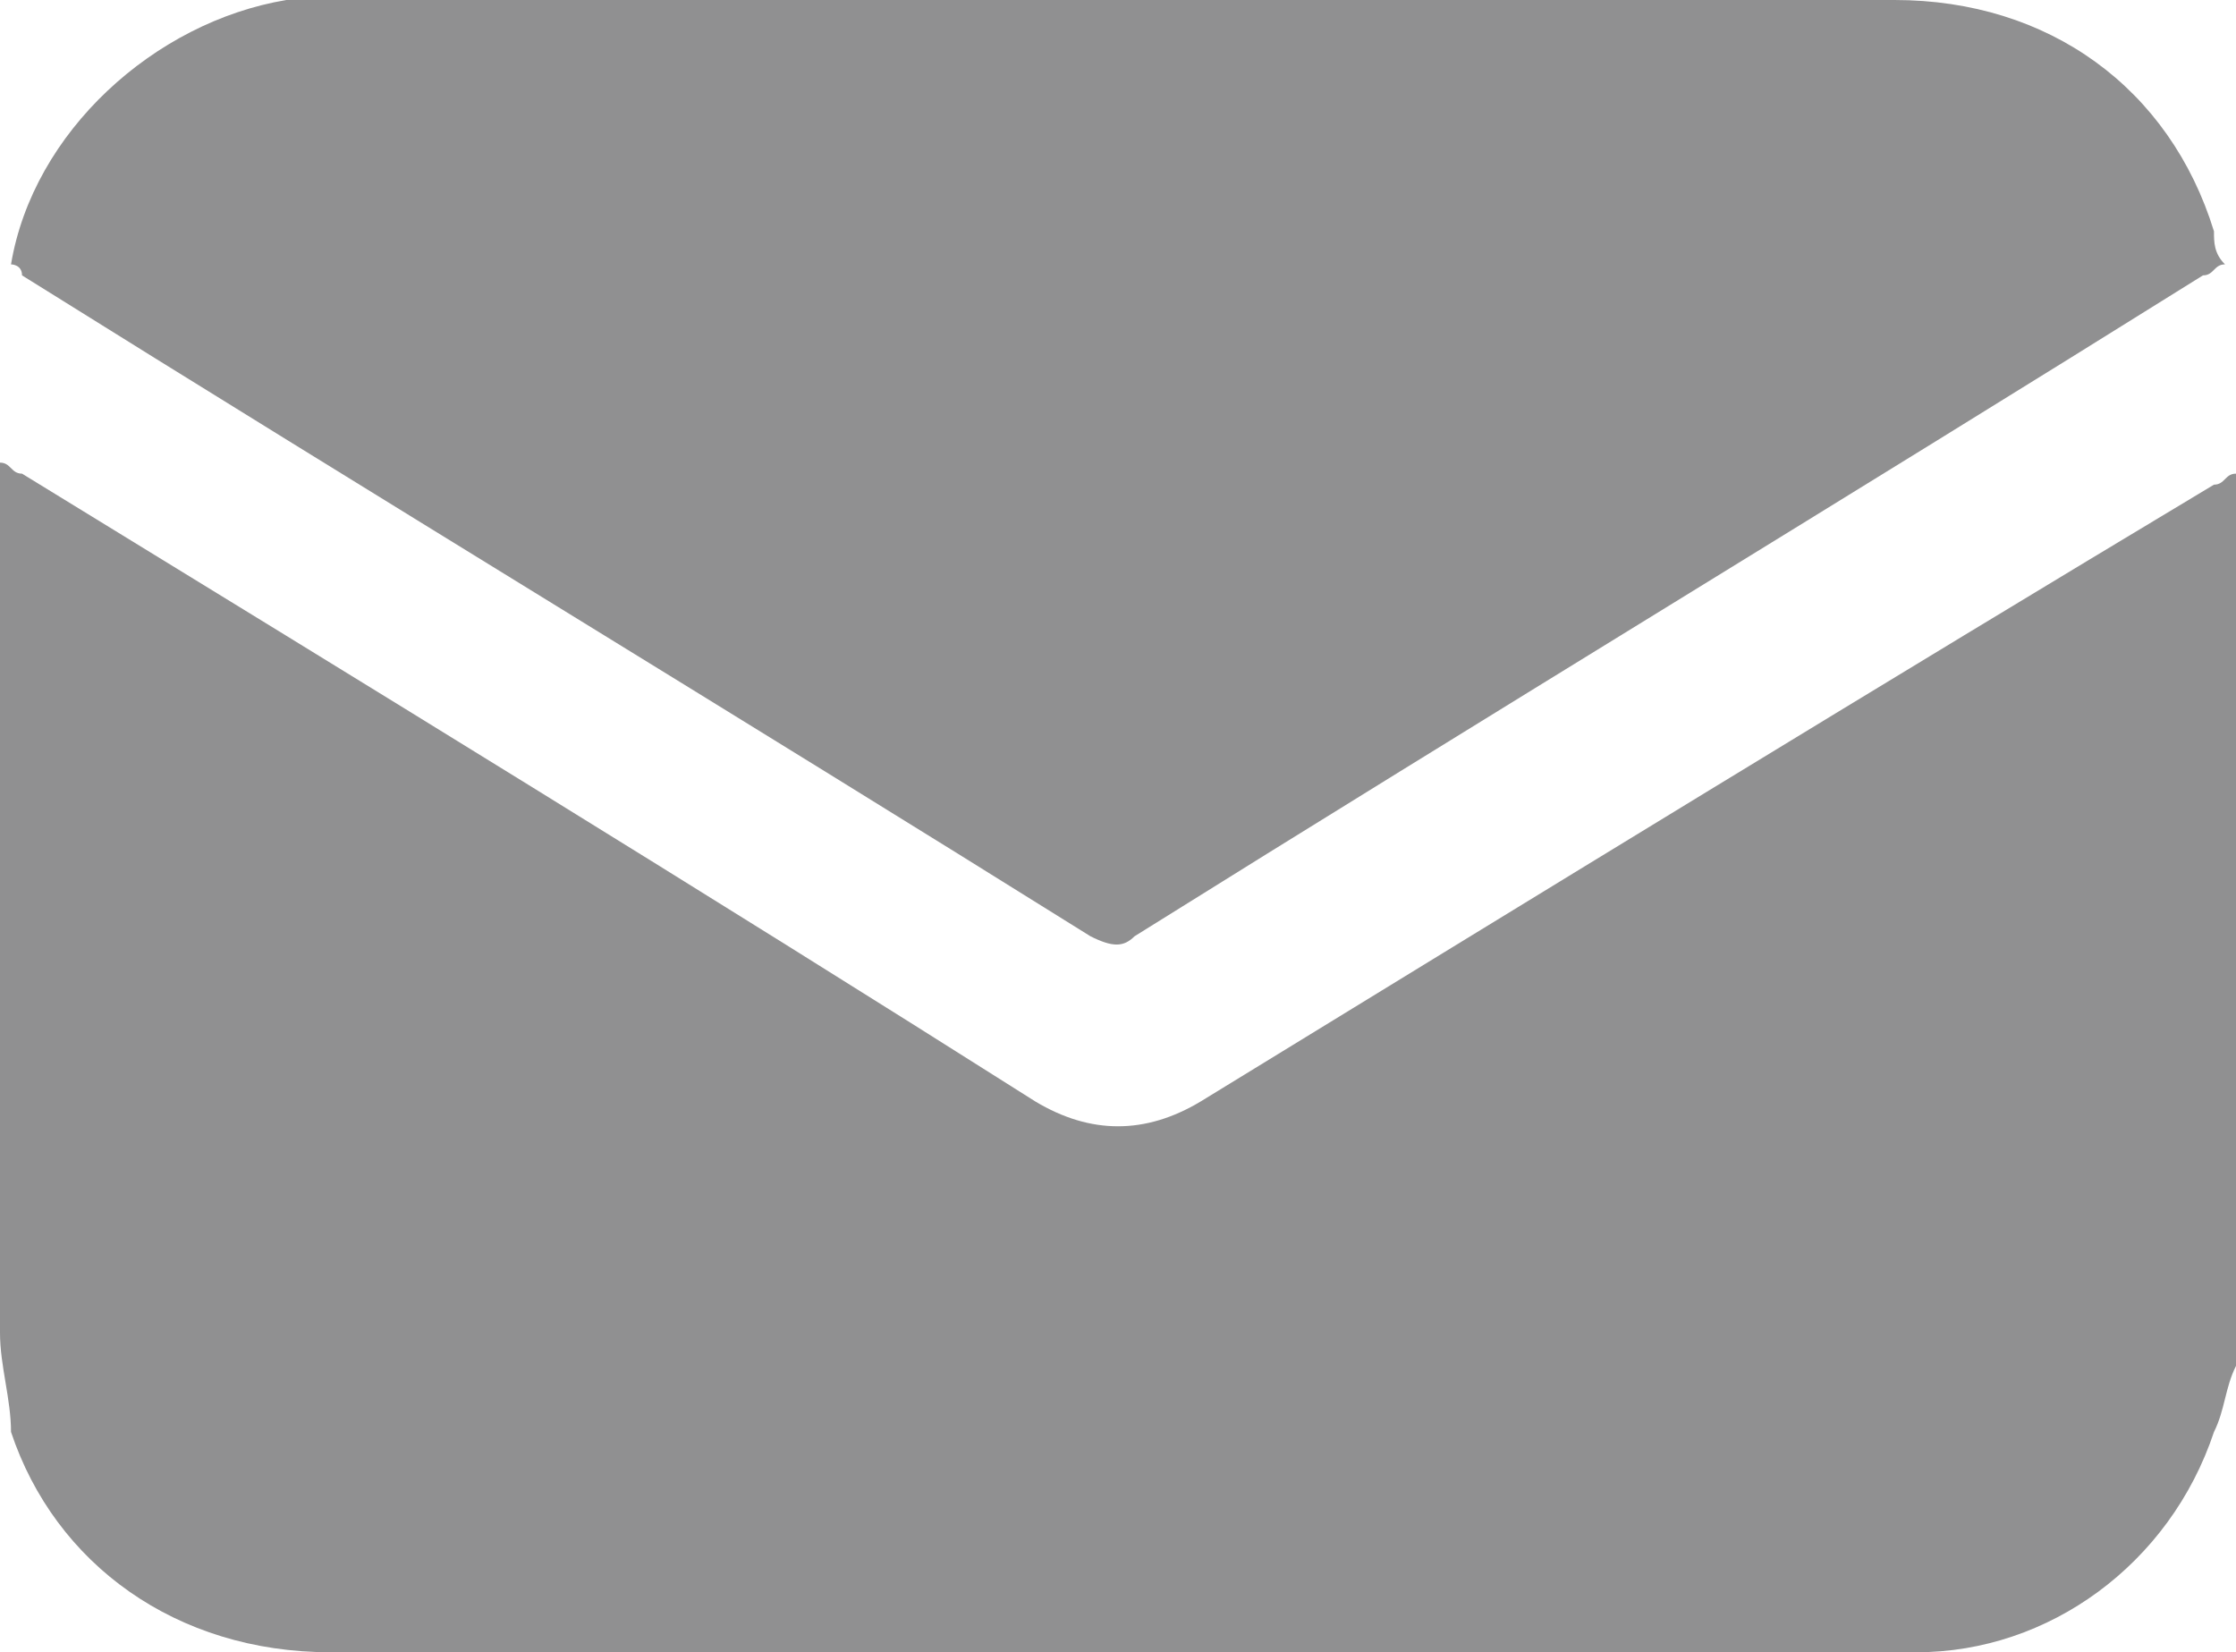
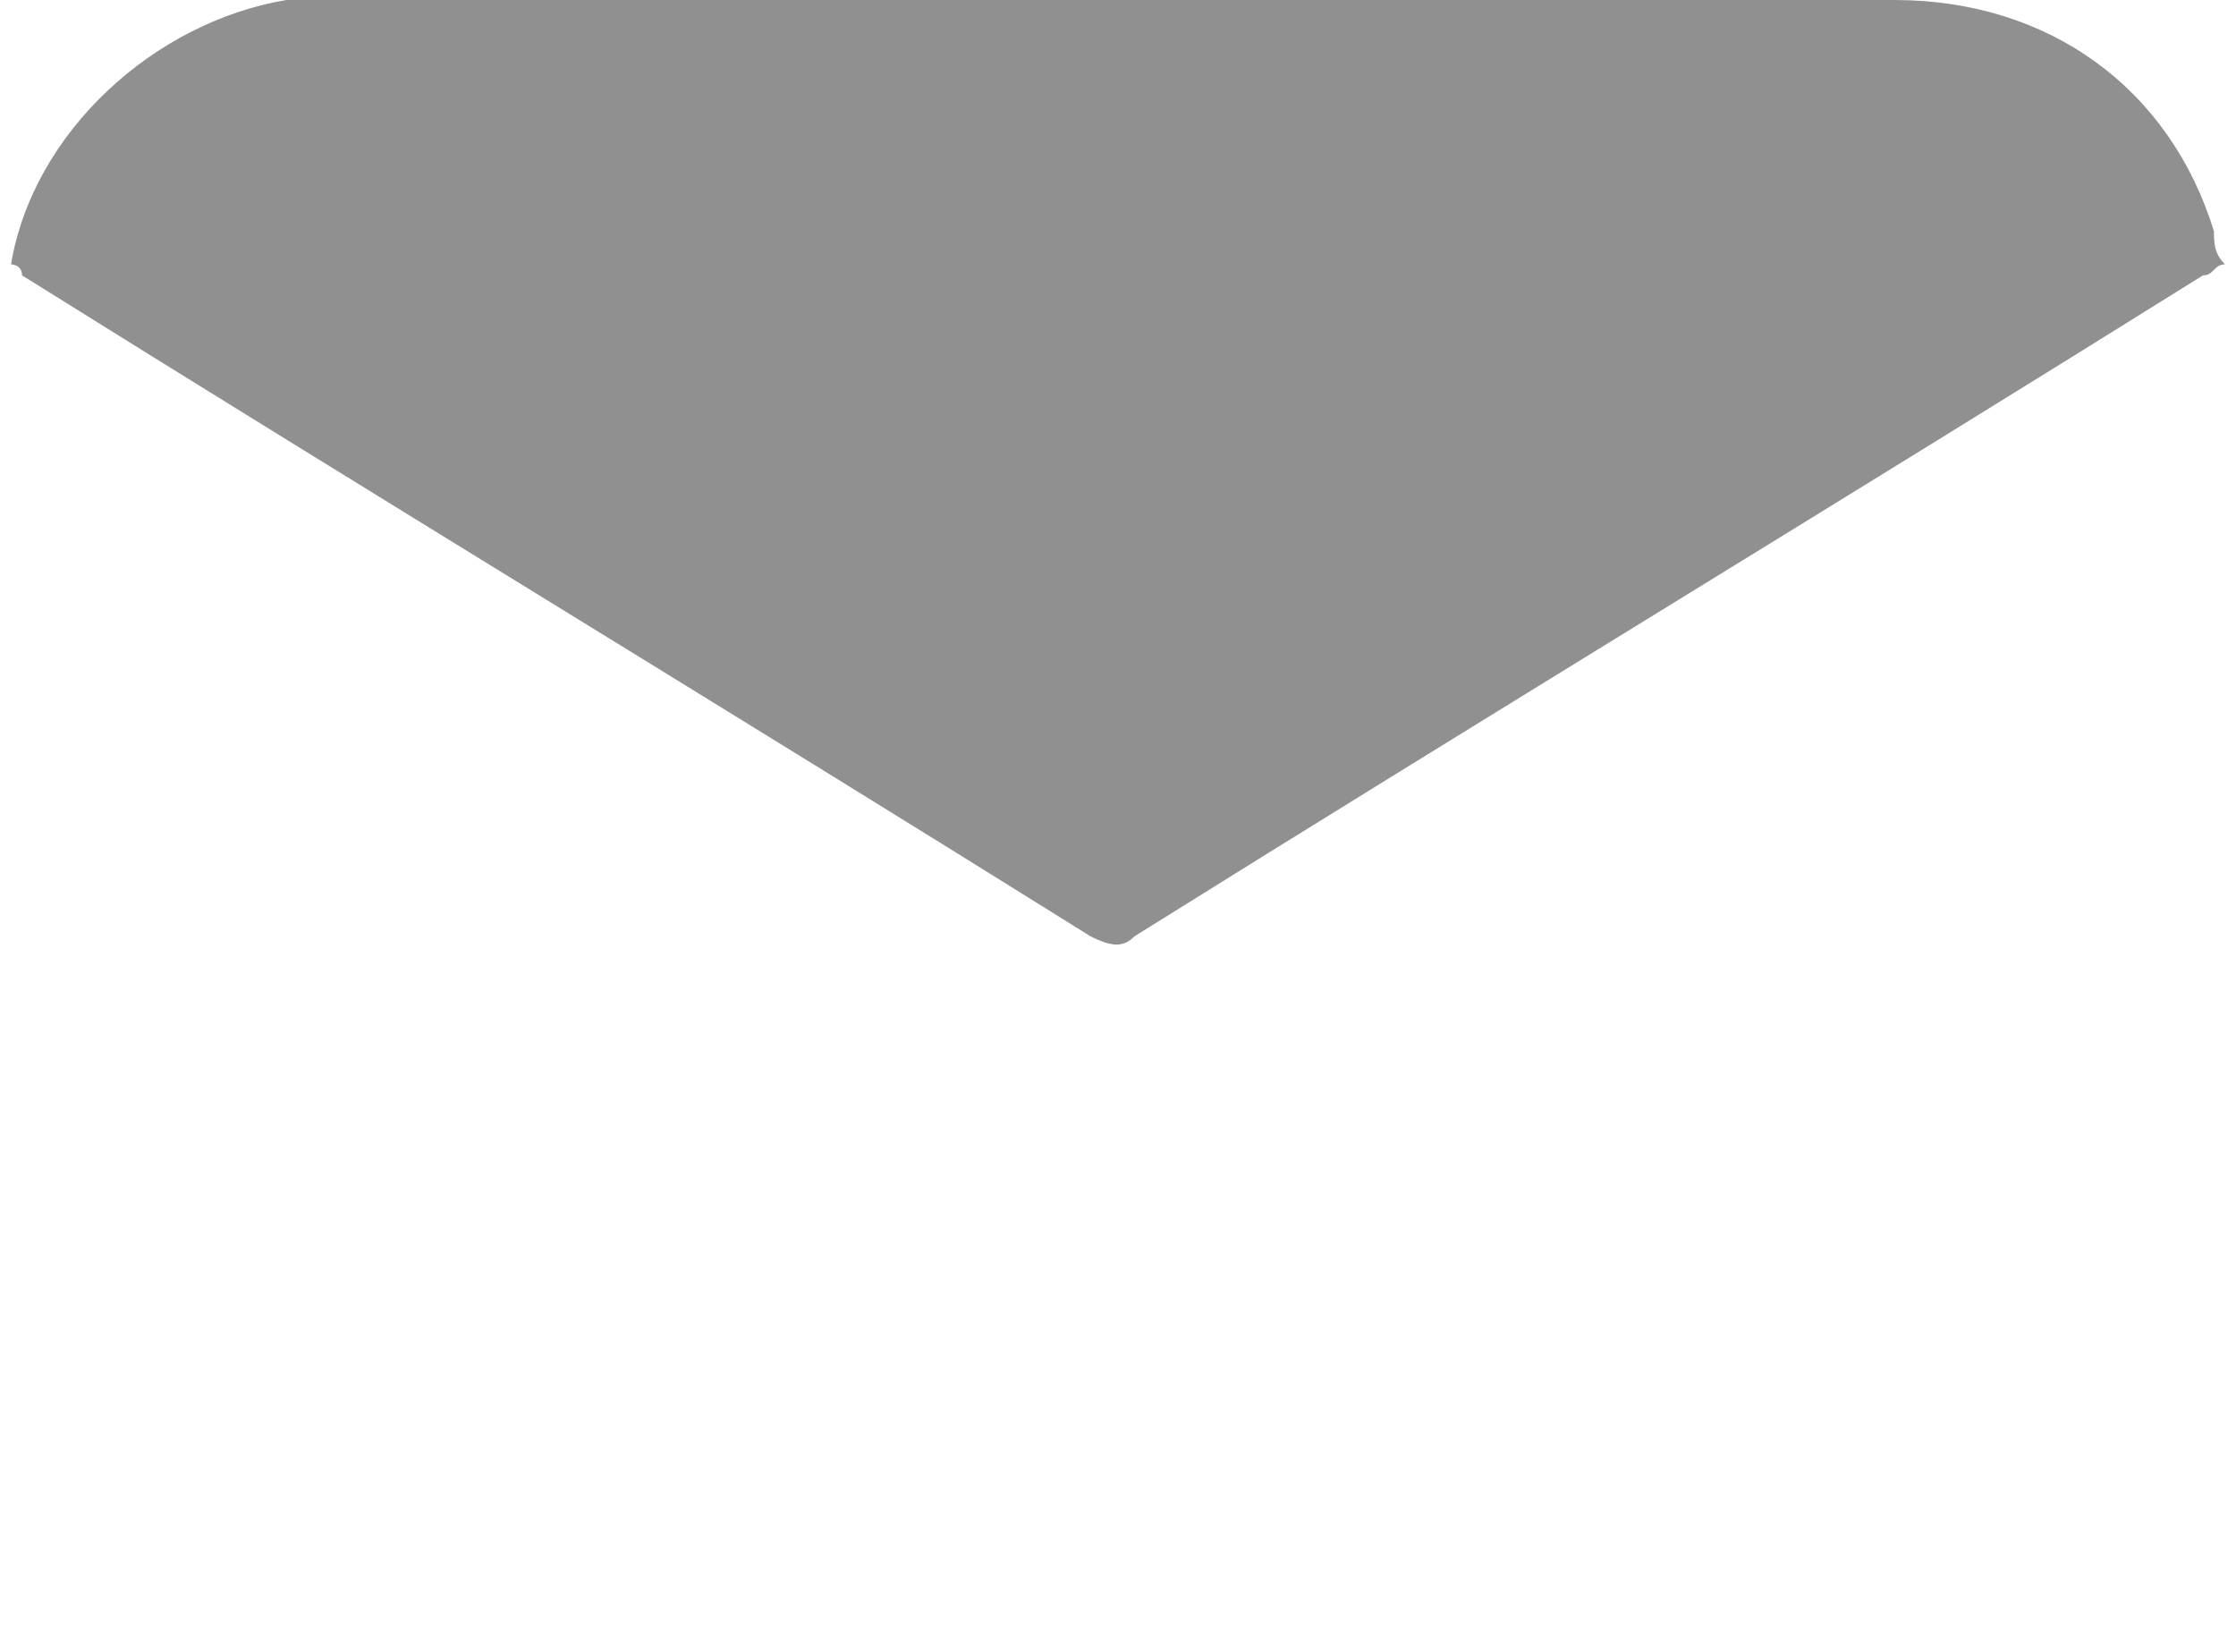
<svg xmlns="http://www.w3.org/2000/svg" version="1.1" id="Capa_1" x="0px" y="0px" viewBox="0 0 20.3 15" style="enable-background:new 0 0 20.3 15;" xml:space="preserve">
  <style type="text/css">
	.st0{fill:#909091;}
</style>
  <g>
    <g>
-       <path class="st0" d="M20.3,12.4c-0.1,0.2-0.1,0.4-0.2,0.6c-0.4,1.2-1.5,2-2.7,2c-0.1,0-0.1,0-0.2,0c-4.7,0-9.4,0-14.2,0    c-1.4,0-2.5-0.8-2.9-2C0.1,12.7,0,12.4,0,12.1c0-2.6,0-5.2,0-7.8c0,0,0-0.1,0-0.1c0.1,0,0.1,0.1,0.2,0.1C3.3,6.2,6.4,8.1,9.4,10    c0.5,0.3,1,0.3,1.5,0c3.1-1.9,6.2-3.8,9.2-5.6c0.1,0,0.1-0.1,0.2-0.1C20.3,7,20.3,9.7,20.3,12.4z" />
      <path class="st0" d="M0.1,2.4C0.3,1.2,1.4,0.2,2.6,0C2.8,0,3,0,3.2,0c4.7,0,9.3,0,14,0c1.4,0,2.5,0.8,2.9,2.1c0,0.1,0,0.2,0.1,0.3    c-0.1,0-0.1,0.1-0.2,0.1c-3.2,2-6.5,4-9.7,6c-0.1,0.1-0.2,0.1-0.4,0c-3.2-2-6.5-4-9.7-6C0.2,2.4,0.1,2.4,0.1,2.4z" />
    </g>
  </g>
</svg>